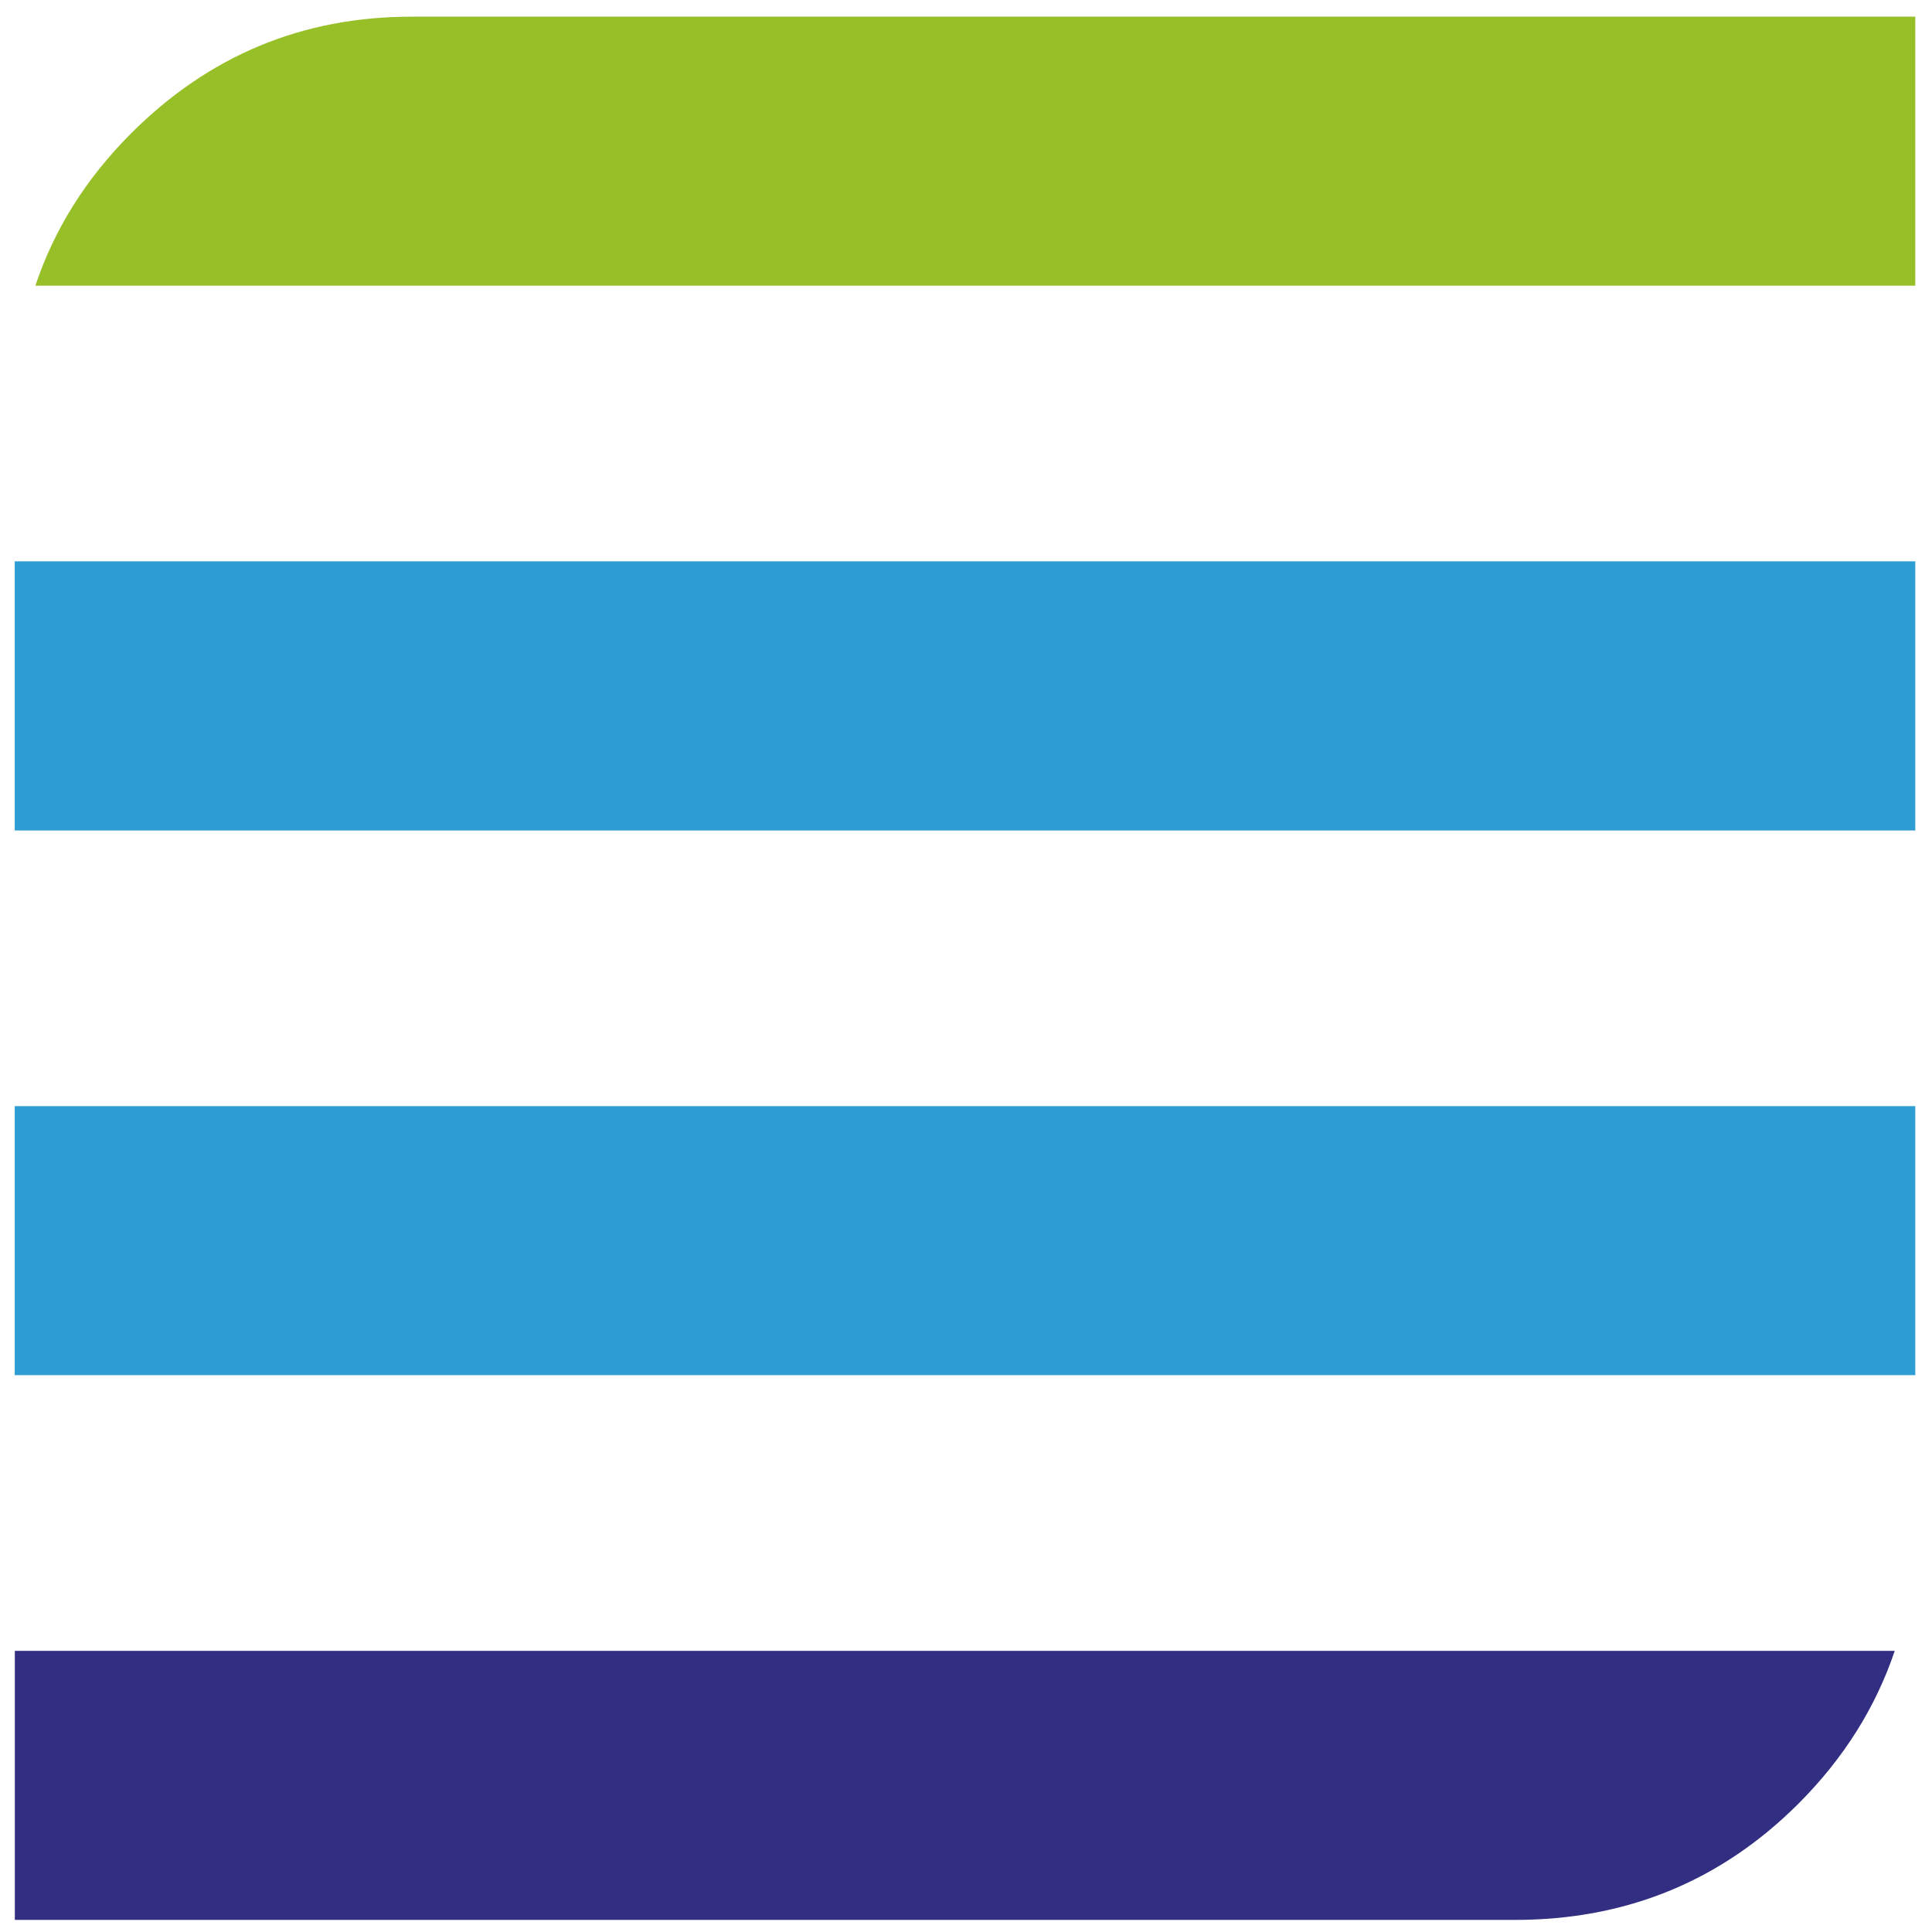
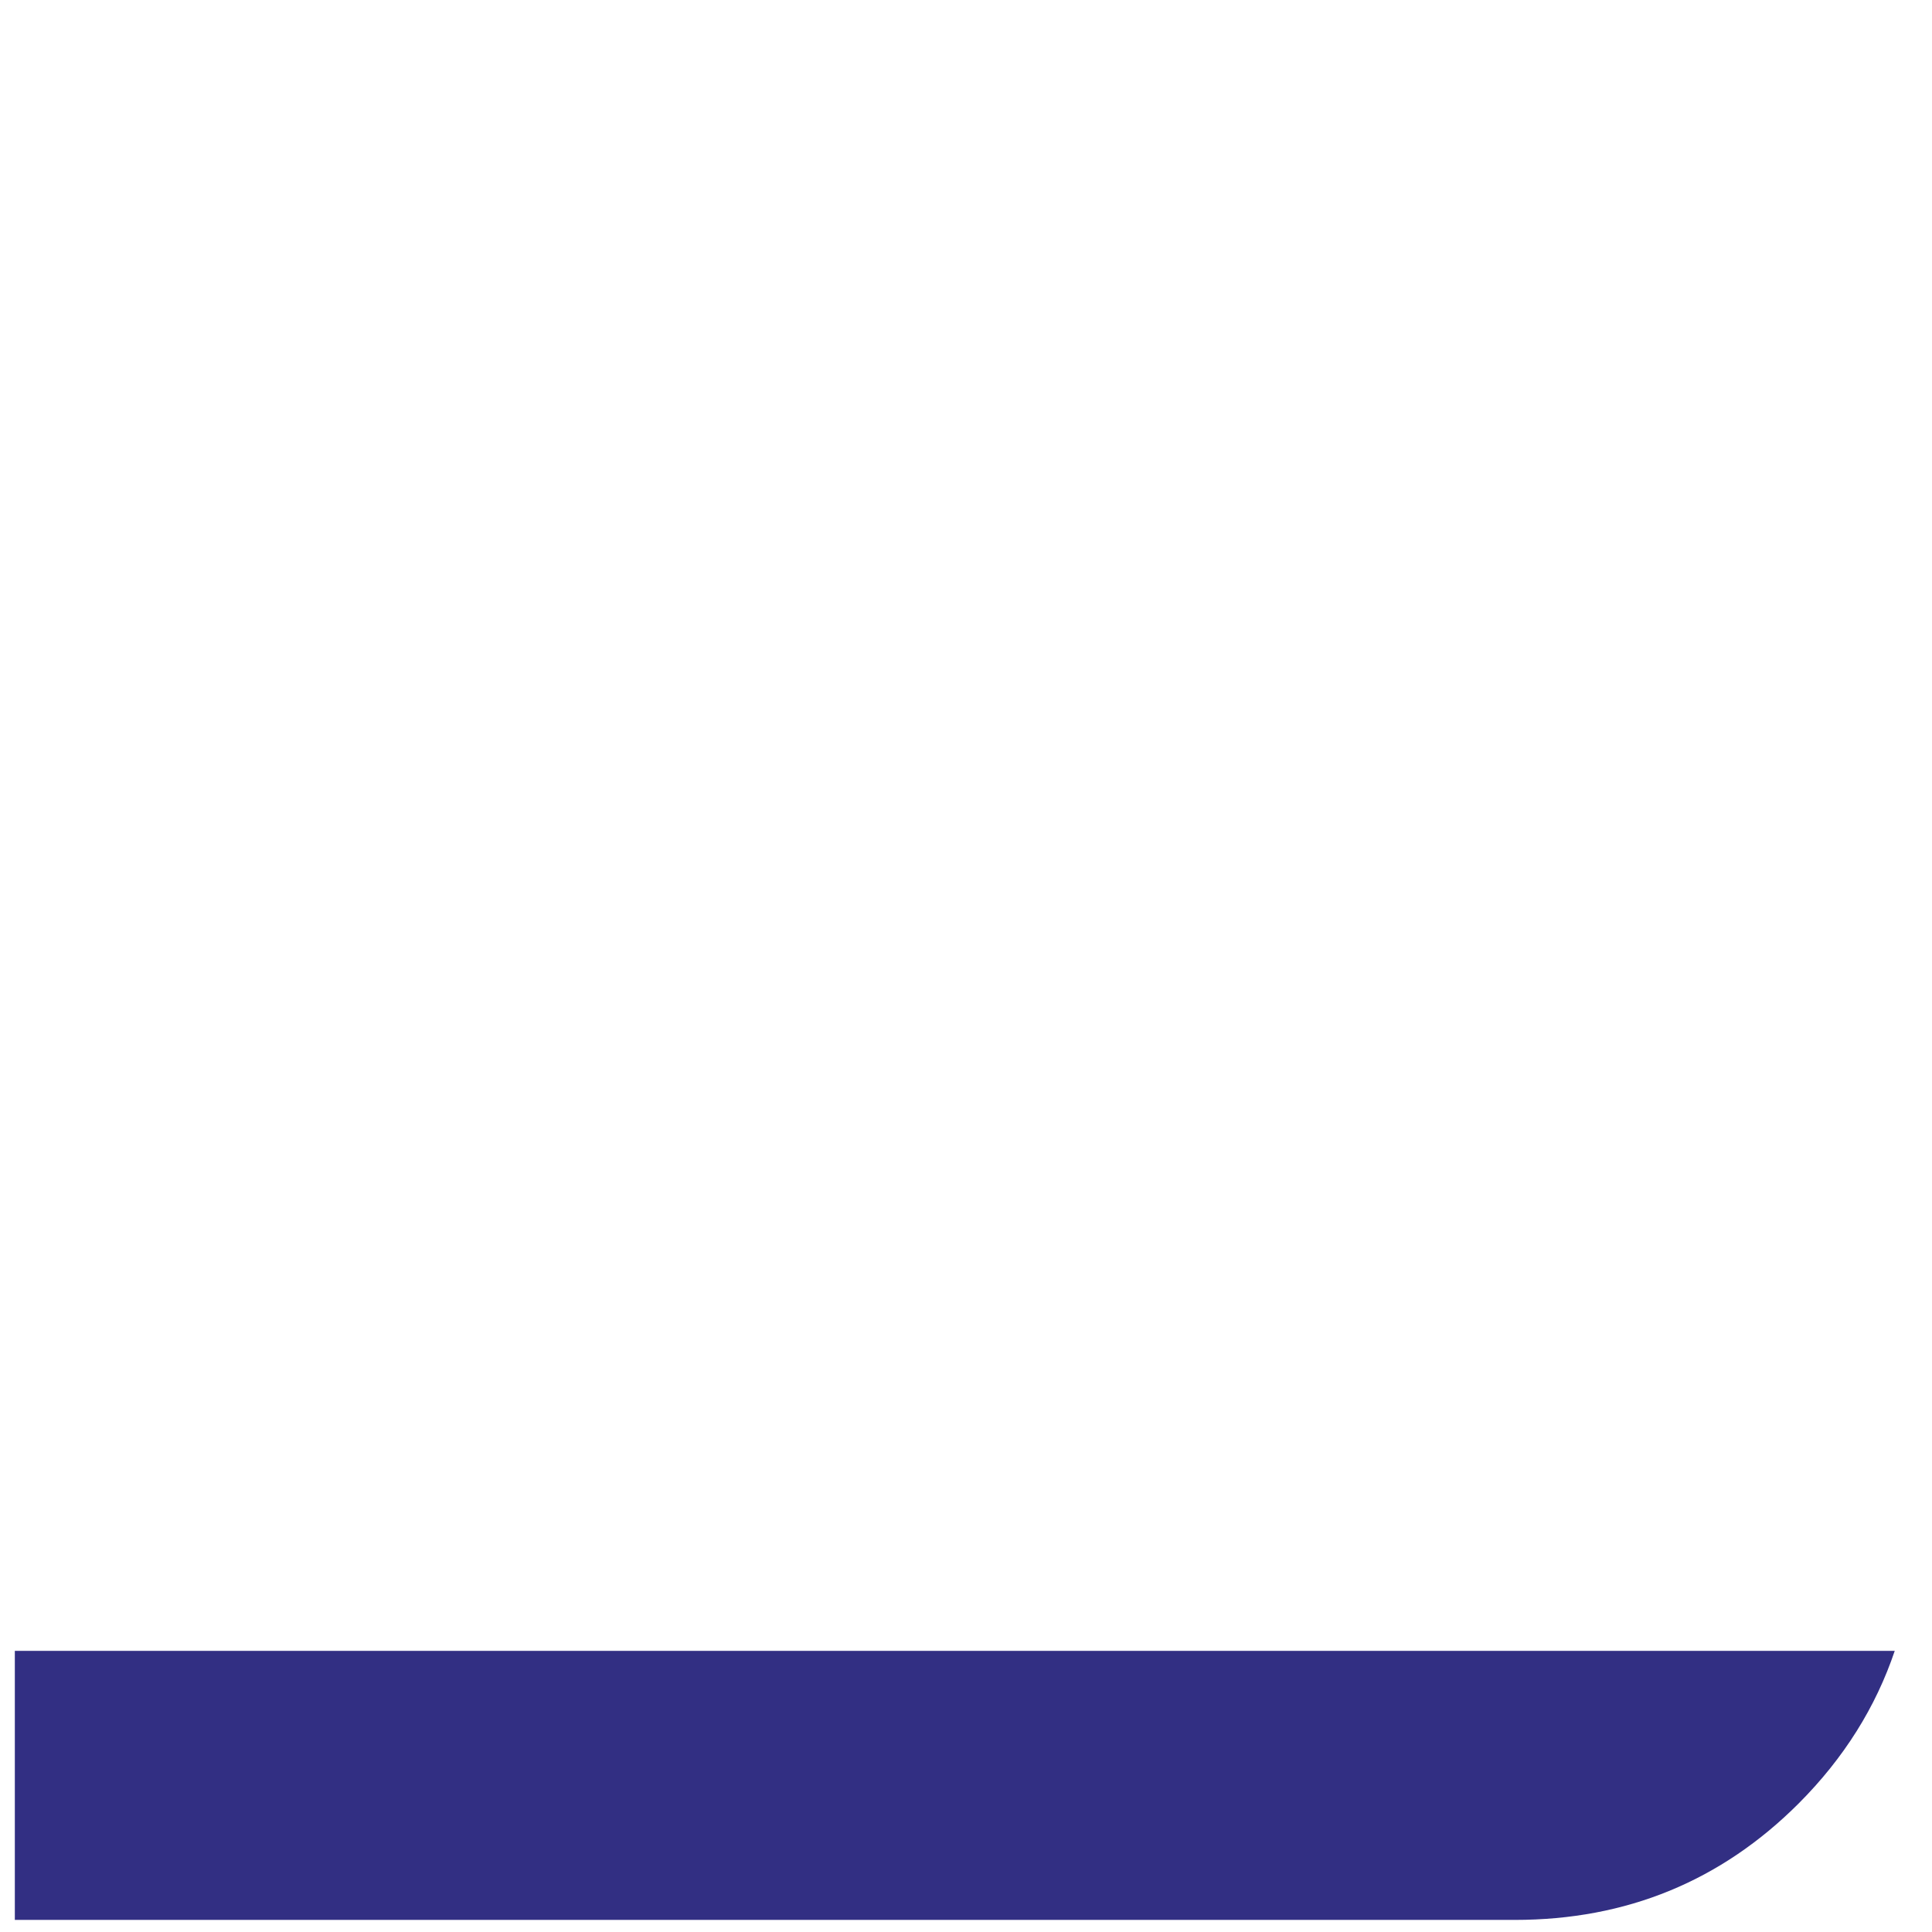
<svg xmlns="http://www.w3.org/2000/svg" version="1.1" id="Warstwa_1" x="0px" y="0px" width="300px" height="300px" viewBox="0 0 300 300" enable-background="new 0 0 300 300" xml:space="preserve">
-   <rect x="2.289" y="87.164" fill="#2E9DD4" width="295.116" height="41.792" />
-   <rect x="2.289" y="171.761" fill="#2E9DD4" width="295.116" height="41.772" />
-   <path fill="#97BF27" d="M297.404,2.588H63.945c-16.989,0-31.501,6.037-43.571,18.107c-7.05,7.045-11.972,14.942-14.88,23.668h291.91  V2.588L297.404,2.588z" />
  <path fill="#322F83" d="M2.303,256.346v41.777h232.928c17.326,0,32.024-6.032,44.085-18.103  c7.033-7.052,11.955-14.952,14.899-23.675H2.303z" />
</svg>